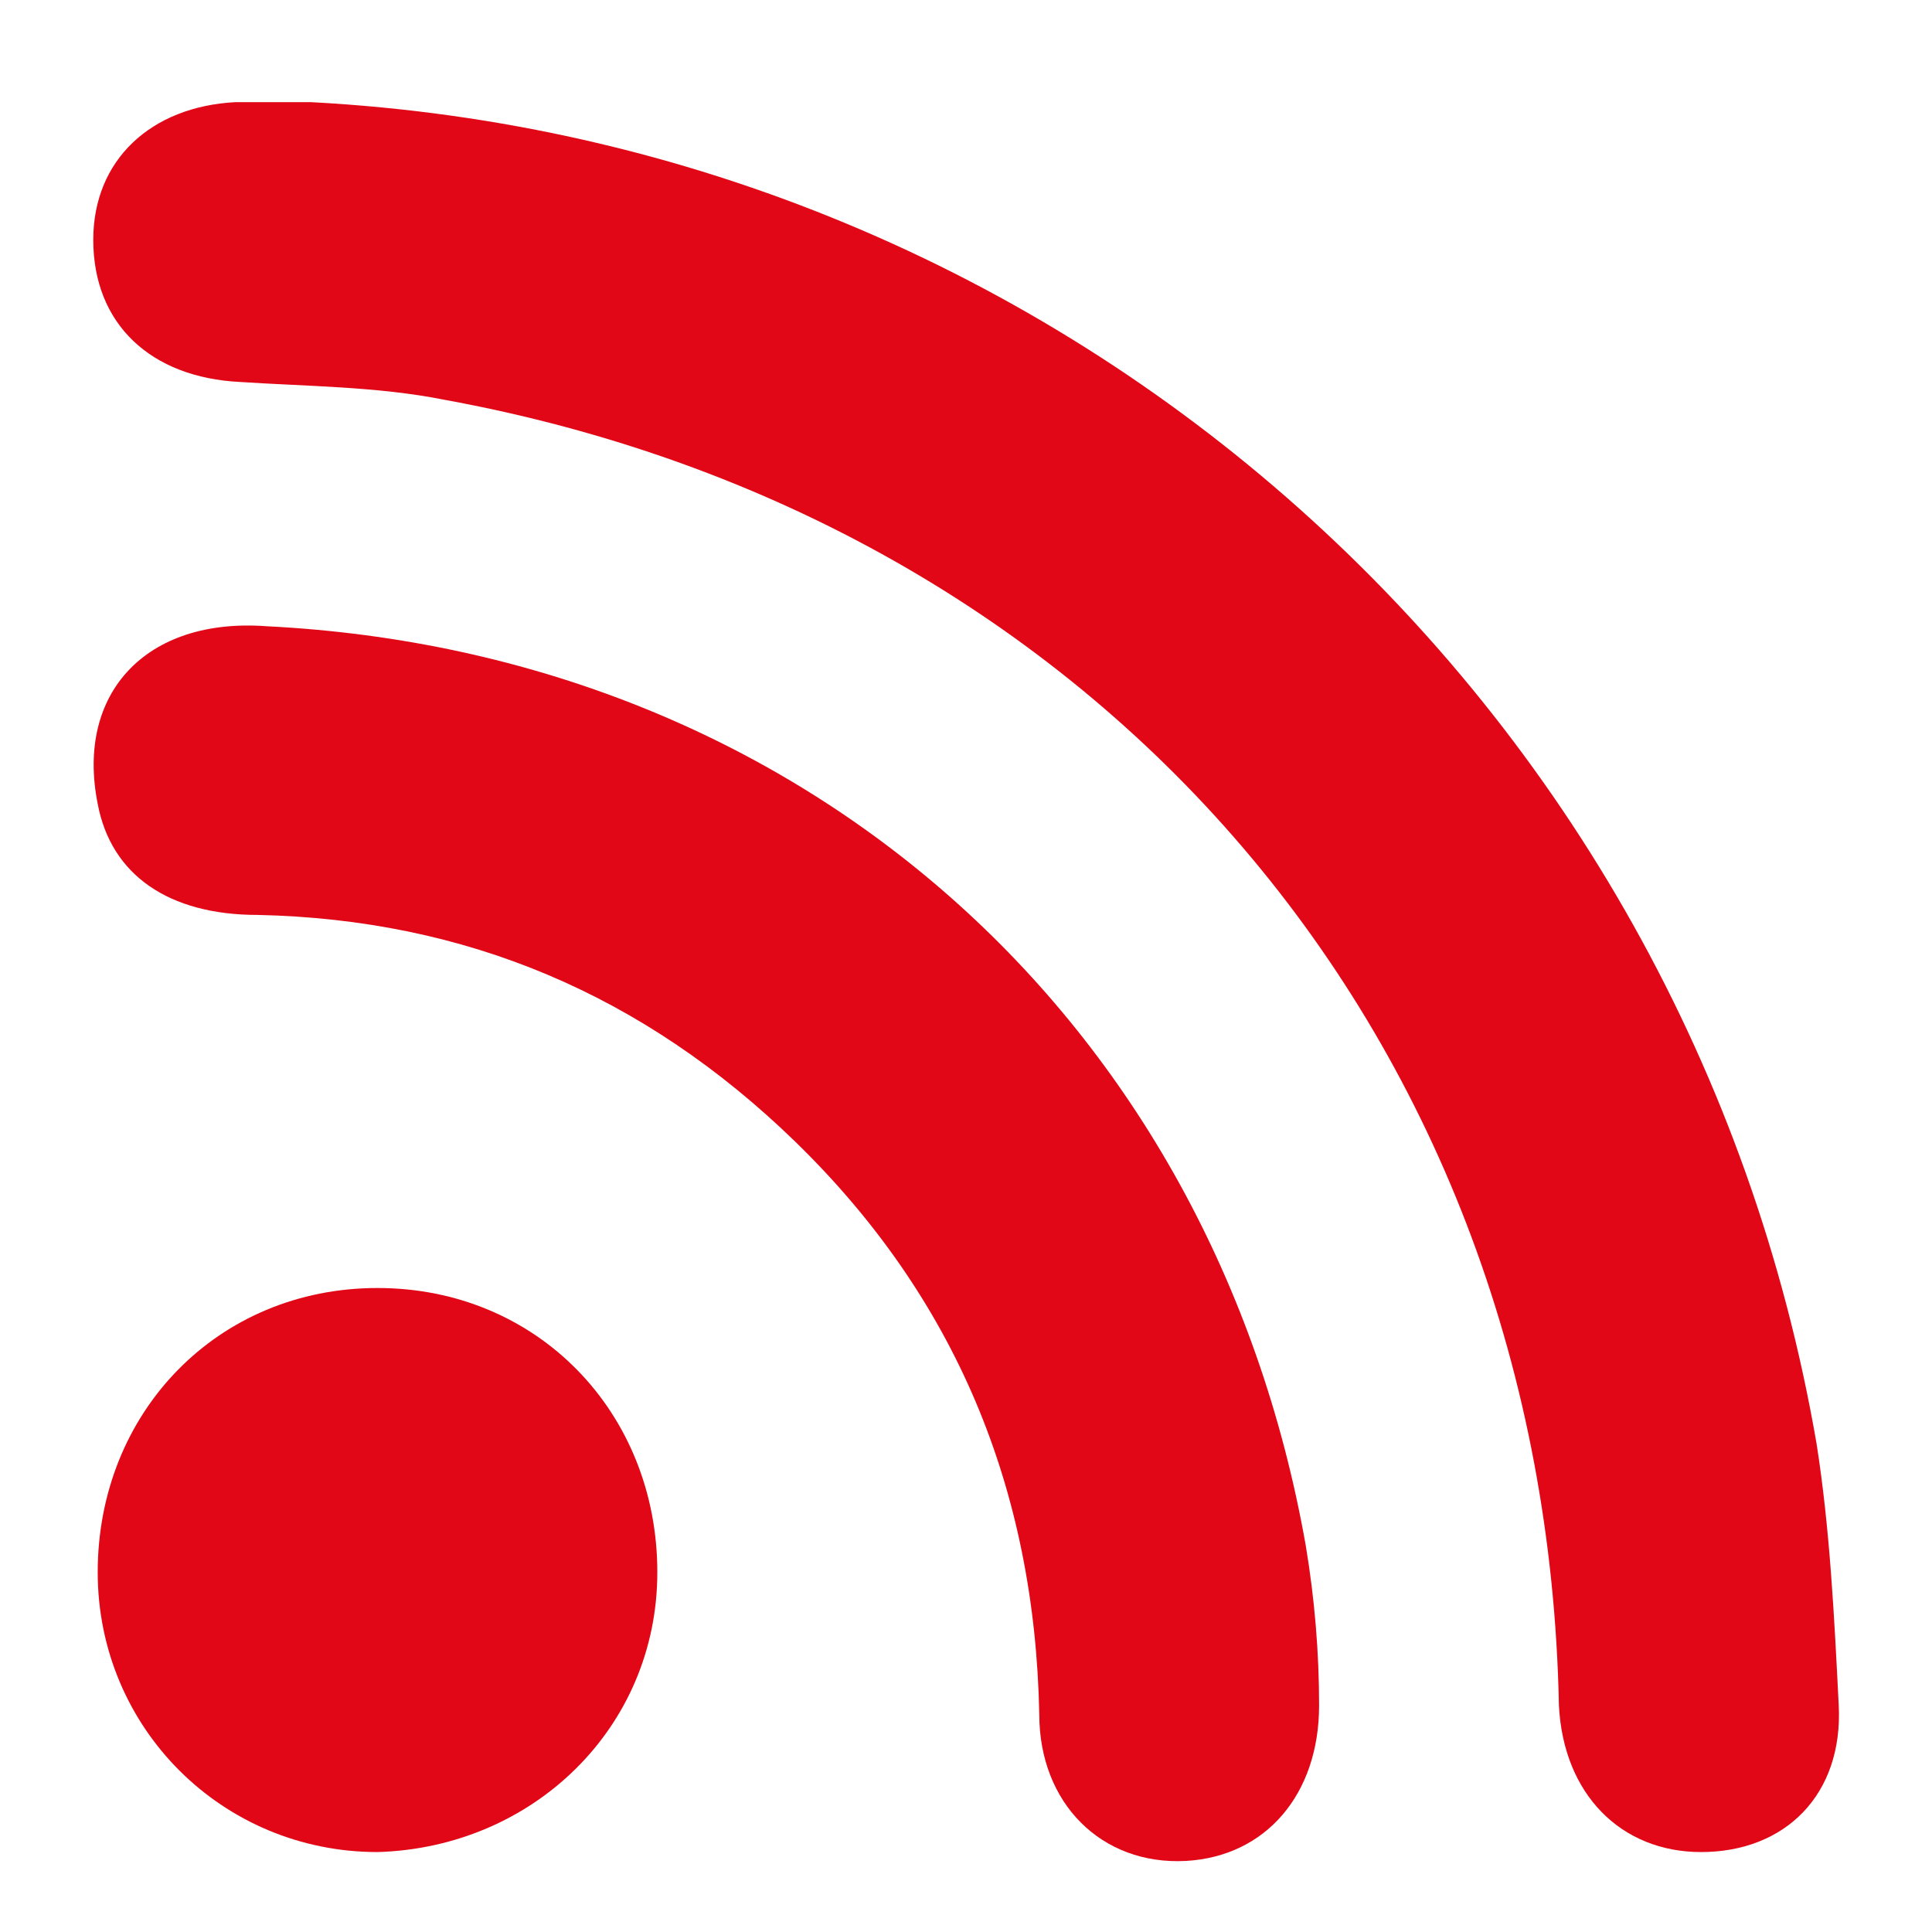
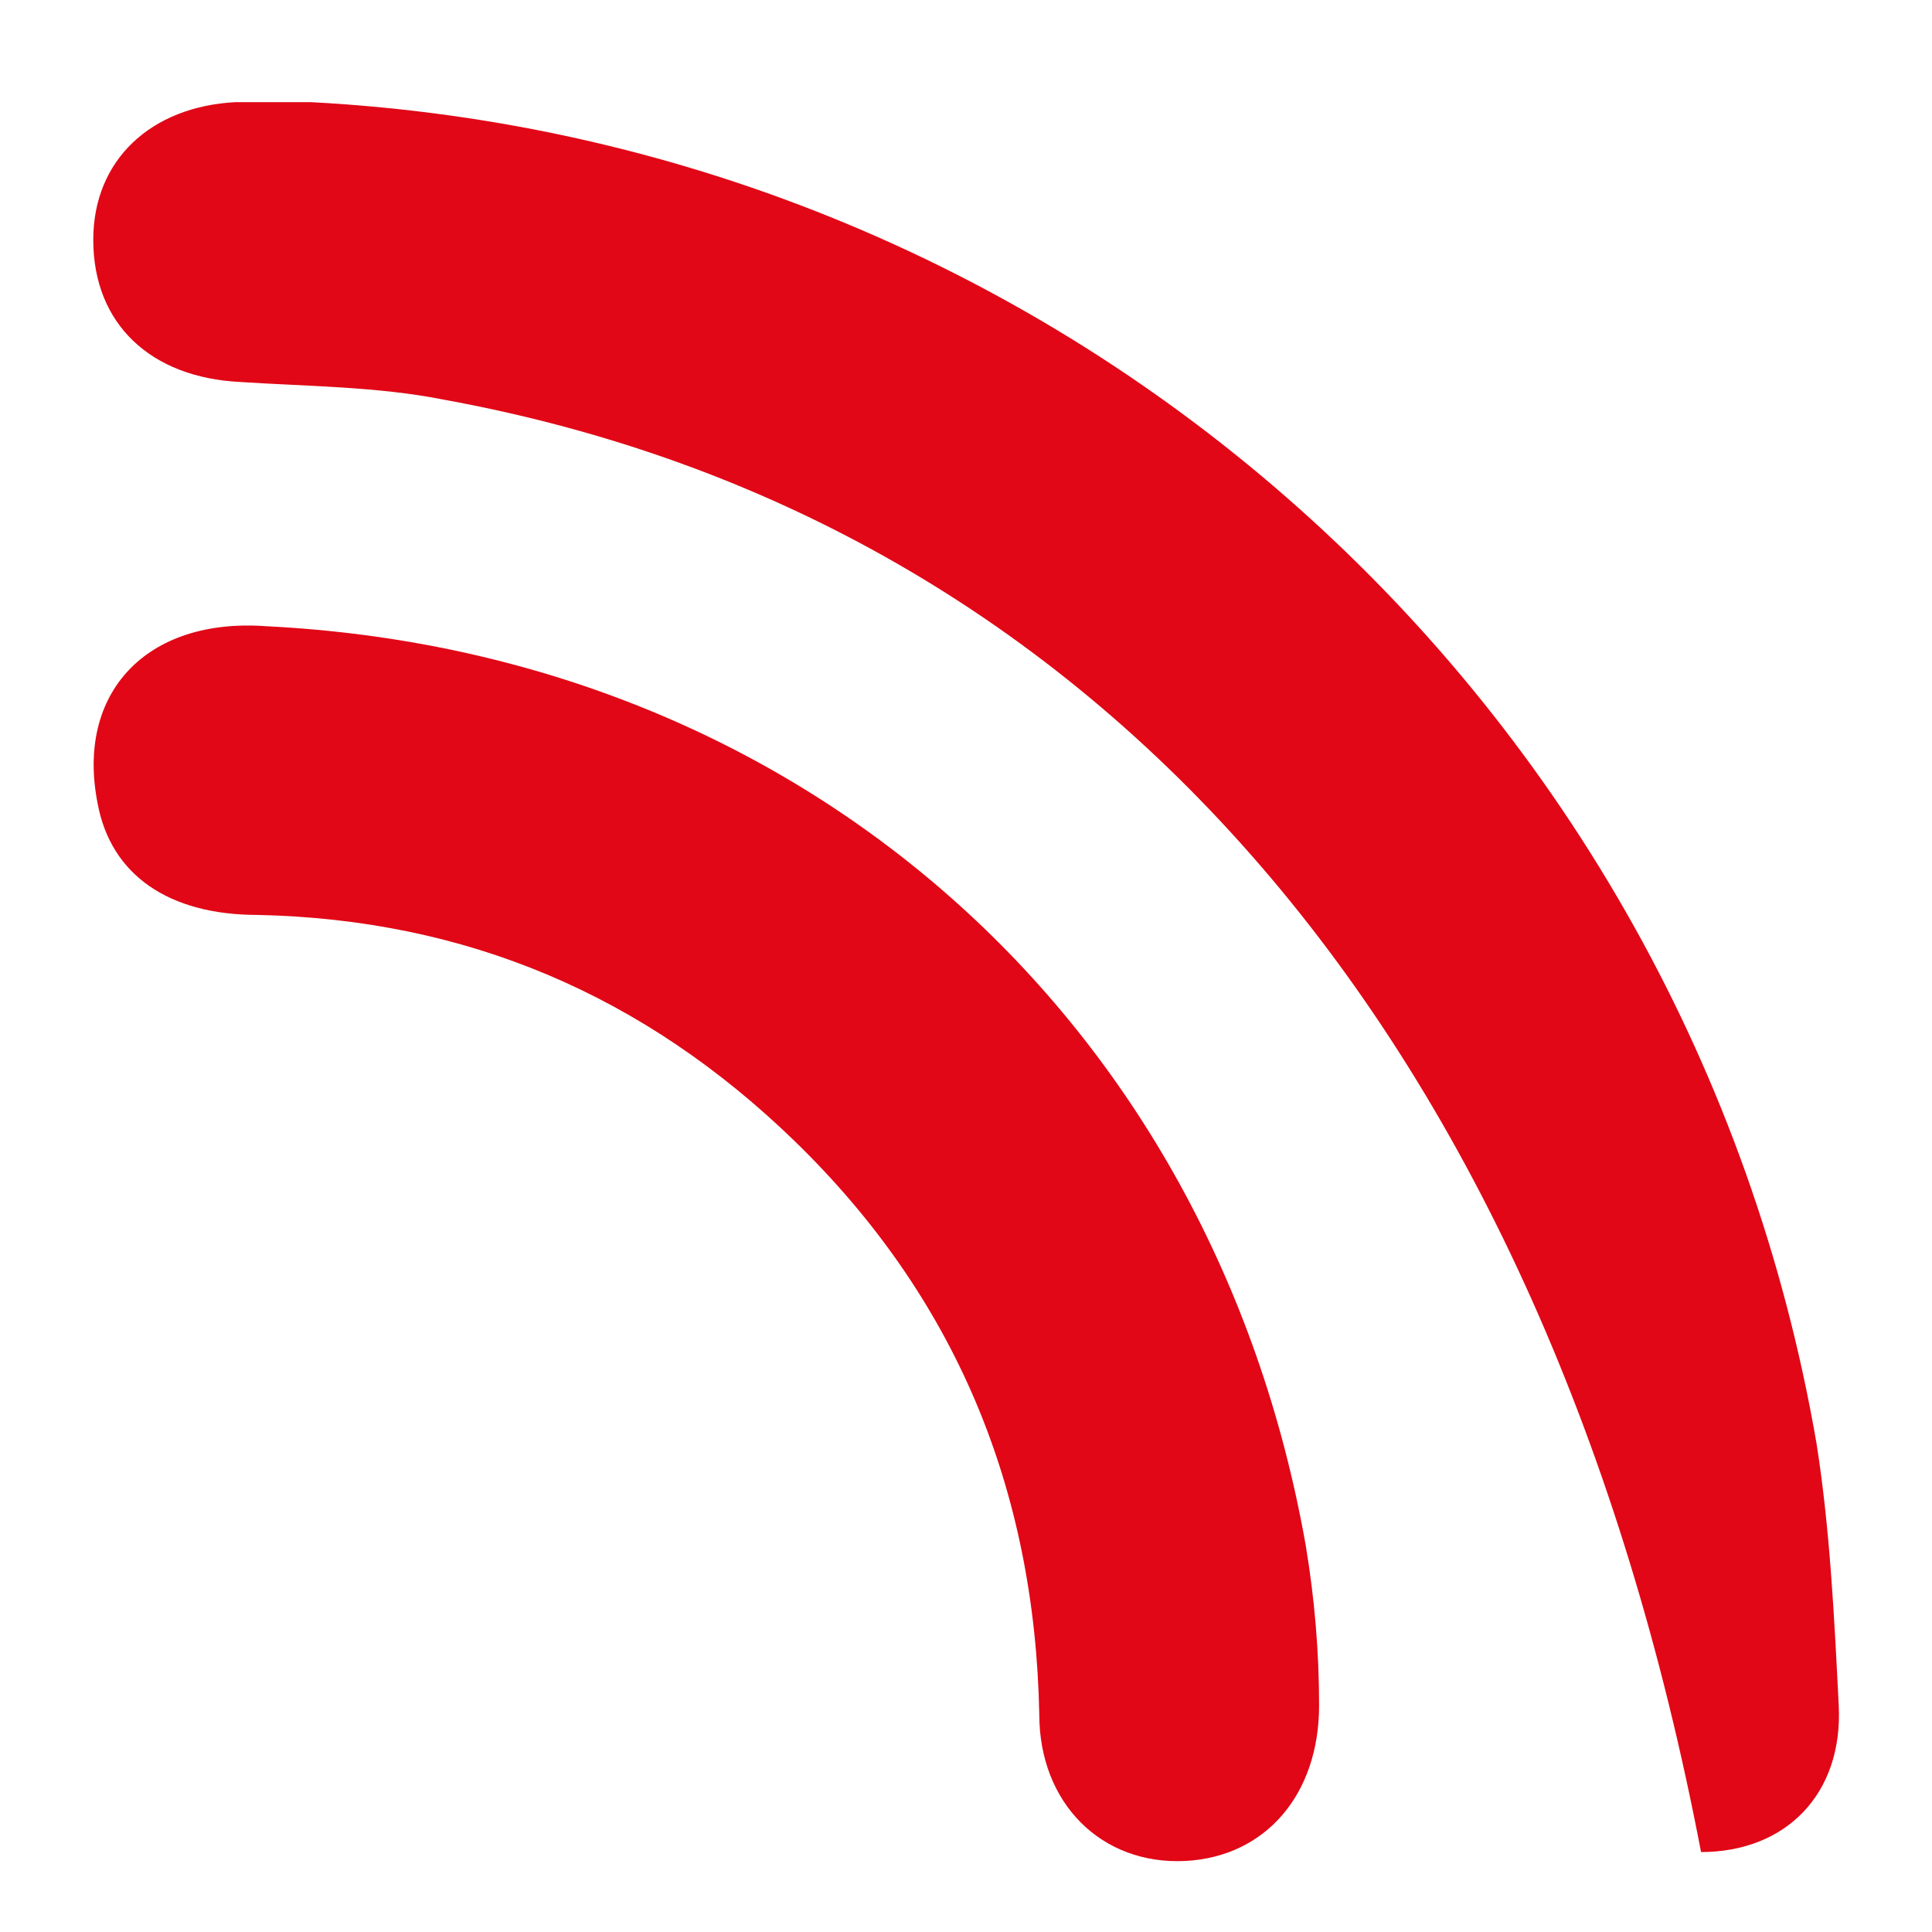
<svg xmlns="http://www.w3.org/2000/svg" version="1.1" id="Ebene_1" x="0px" y="0px" viewBox="0 0 43.5 43.5" style="enable-background:new 0 0 43.5 43.5;" xml:space="preserve">
  <style type="text/css">
	.st0{fill:#E10716;}
</style>
-   <path class="st0" d="M7,2.3c17,0.9,31,13.4,33.9,30.2c0.3,1.9,0.4,3.9,0.5,5.9c0.1,2-1.2,3.3-3.1,3.3c-1.8,0-3.1-1.3-3.2-3.3  C34.8,23.4,24.8,11.7,10,9C8.5,8.7,6.9,8.7,5.4,8.6c-2-0.1-3.3-1.3-3.3-3.2c0-1.8,1.3-3,3.2-3.1C5.9,2.3,6.5,2.3,7,2.3" />
+   <path class="st0" d="M7,2.3c17,0.9,31,13.4,33.9,30.2c0.3,1.9,0.4,3.9,0.5,5.9c0.1,2-1.2,3.3-3.1,3.3C34.8,23.4,24.8,11.7,10,9C8.5,8.7,6.9,8.7,5.4,8.6c-2-0.1-3.3-1.3-3.3-3.2c0-1.8,1.3-3,3.2-3.1C5.9,2.3,6.5,2.3,7,2.3" />
  <path class="st0" d="M6,14.1c12,0.6,21.3,8.8,23.4,20.7c0.2,1.2,0.3,2.4,0.3,3.6c0,2-1.2,3.4-3,3.5c-1.9,0.1-3.3-1.3-3.3-3.3  c-0.1-5.1-1.9-9.4-5.5-12.9c-3.4-3.3-7.4-5-12.1-5.1c-2,0-3.3-0.9-3.6-2.5C1.7,15.6,3.3,13.9,6,14.1" />
-   <path class="st0" d="M2.2,35.4c0-3.6,2.7-6.4,6.3-6.4c3.6,0,6.3,2.8,6.3,6.4c0,3.5-2.8,6.2-6.3,6.3C5,41.7,2.2,38.9,2.2,35.4" />
</svg>